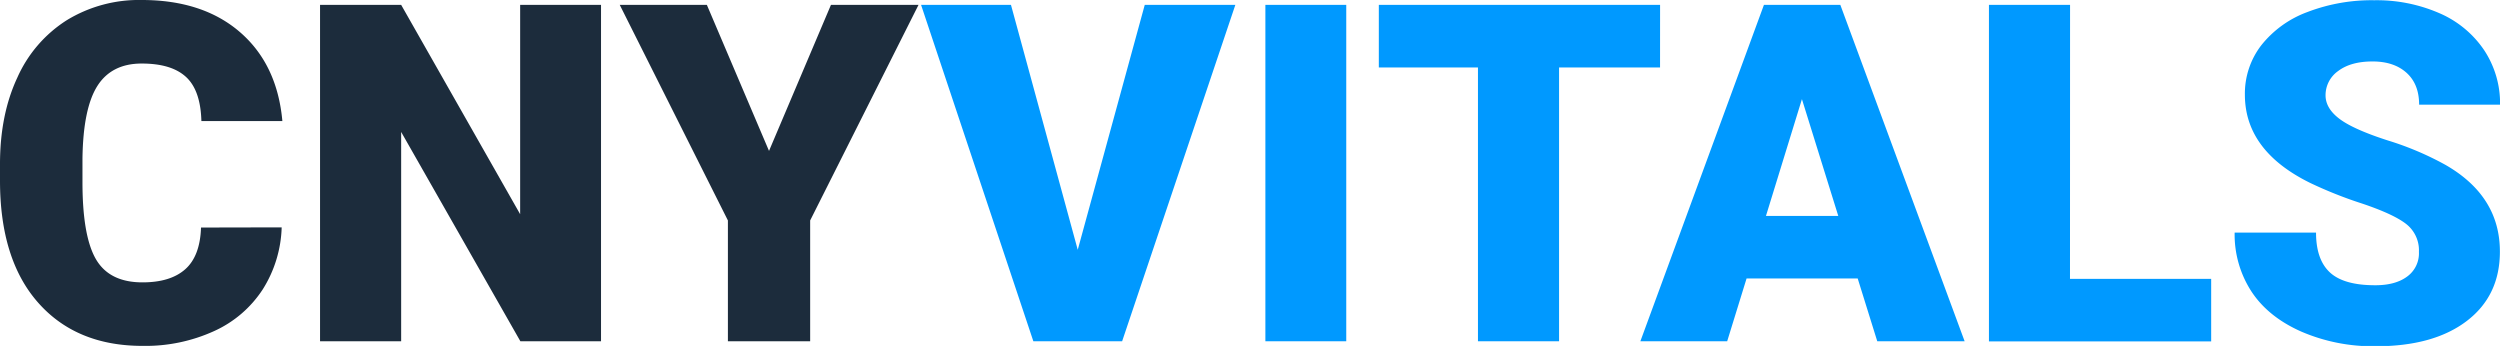
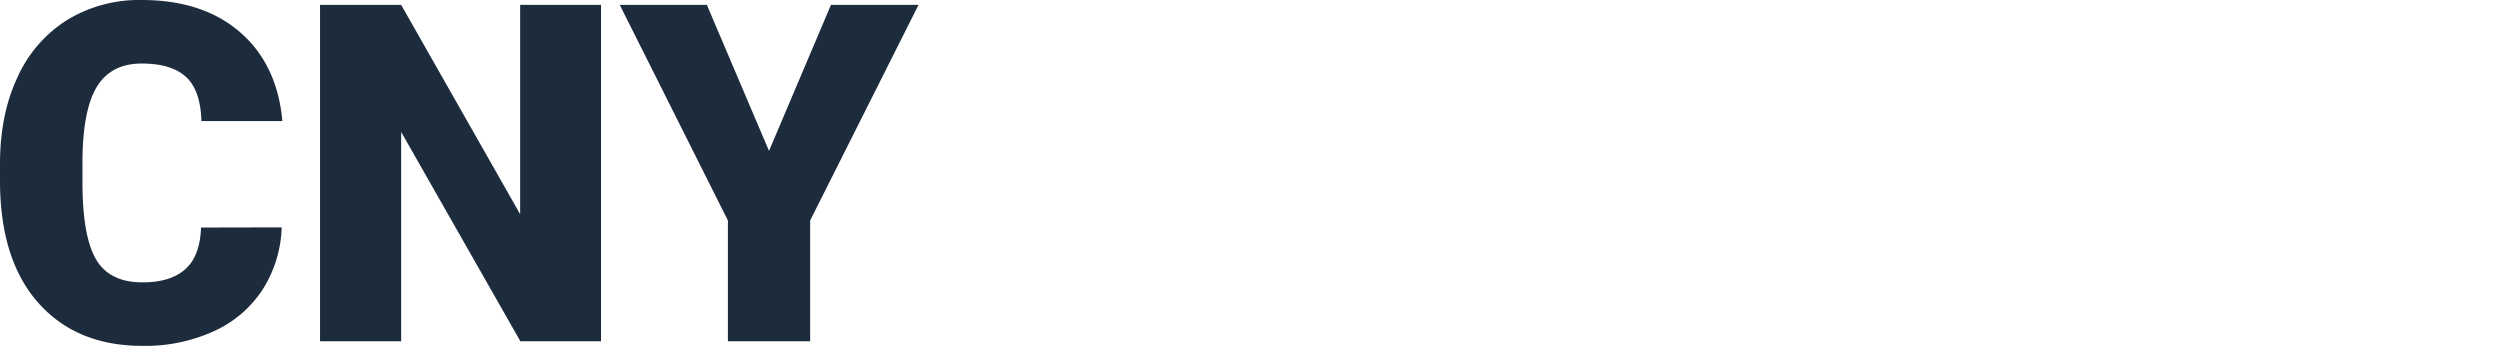
<svg xmlns="http://www.w3.org/2000/svg" id="Layer_1" data-name="Layer 1" viewBox="0 0 719.98 99.62">
  <defs>
    <style>.cls-1{fill:#1c2c3c}.cls-2{fill:#09f}</style>
  </defs>
  <title>CNYvitals_</title>
  <path class="cls-1" d="M81.12 65.48a35.35 35.35 0 0 1-5.46 17.87 32.84 32.84 0 0 1-14 12 47.63 47.63 0 0 1-20.59 4.26Q22 99.62 11 87.18T0 52v-4.75Q0 33 5 22.33A37.68 37.68 0 0 1 19.23 5.82 39.84 39.84 0 0 1 40.79 0q17.64 0 28.35 9.28t12.18 25.59H58q-.24-8.87-4.43-12.71c-2.8-2.57-7-3.86-12.78-3.86S30.72 20.48 28 24.82s-4.12 11.29-4.25 20.83v6.86q0 15.5 3.89 22.16t13.41 6.65q8.05 0 12.31-3.79t4.53-12zm91.97 32.81h-23.22L115.53 38v60.29H92.17V1.4h23.36l34.27 60.29V1.4h23.29zm48.38-54.83L239.31 1.4h25.22l-31.21 62.09v34.8h-23.69v-34.8L178.48 1.4h25.09z" />
-   <path class="cls-2" d="M310.38 71.94l19.3-70.54h26.09l-32.61 96.89H297.6L265.26 1.4h25.89zm77.33 26.35h-23.29V1.4h23.29zm90.37-78.86H449v78.86h-23.36V19.43h-28.55V1.4h81zM535 80.19h-32l-5.59 18.1h-25L508 1.4h22l35.8 96.89h-25.16zm-26.42-18h20.83l-10.47-33.64zm87.56 18.13h40.66v18h-64V1.4h23.36zm100.49-7.78a9.6 9.6 0 0 0-3.63-8q-3.63-2.86-12.74-5.92a121.12 121.12 0 0 1-14.91-5.92q-18.84-9.26-18.84-25.43a22.78 22.78 0 0 1 4.7-14.2 30.3 30.3 0 0 1 13.27-9.59 51.77 51.77 0 0 1 19.3-3.41 45.22 45.22 0 0 1 18.73 3.72 29.69 29.69 0 0 1 12.88 10.62A27.73 27.73 0 0 1 720 30.15h-23.31q0-5.92-3.63-9.19t-9.81-3.26q-6.25 0-9.89 2.76a8.51 8.51 0 0 0-3.62 7q0 3.73 4 6.76t14 6.25a87 87 0 0 1 16.51 7q15.71 9 15.7 25 0 12.72-9.58 20t-26.29 7.25a52.05 52.05 0 0 1-21.32-4.22q-9.56-4.23-14.38-11.58a30.14 30.14 0 0 1-4.82-16.94H667q0 7.78 4 11.48t13.07 3.69q5.79 0 9.15-2.49a8.26 8.26 0 0 0 3.41-7.12z" />
</svg>